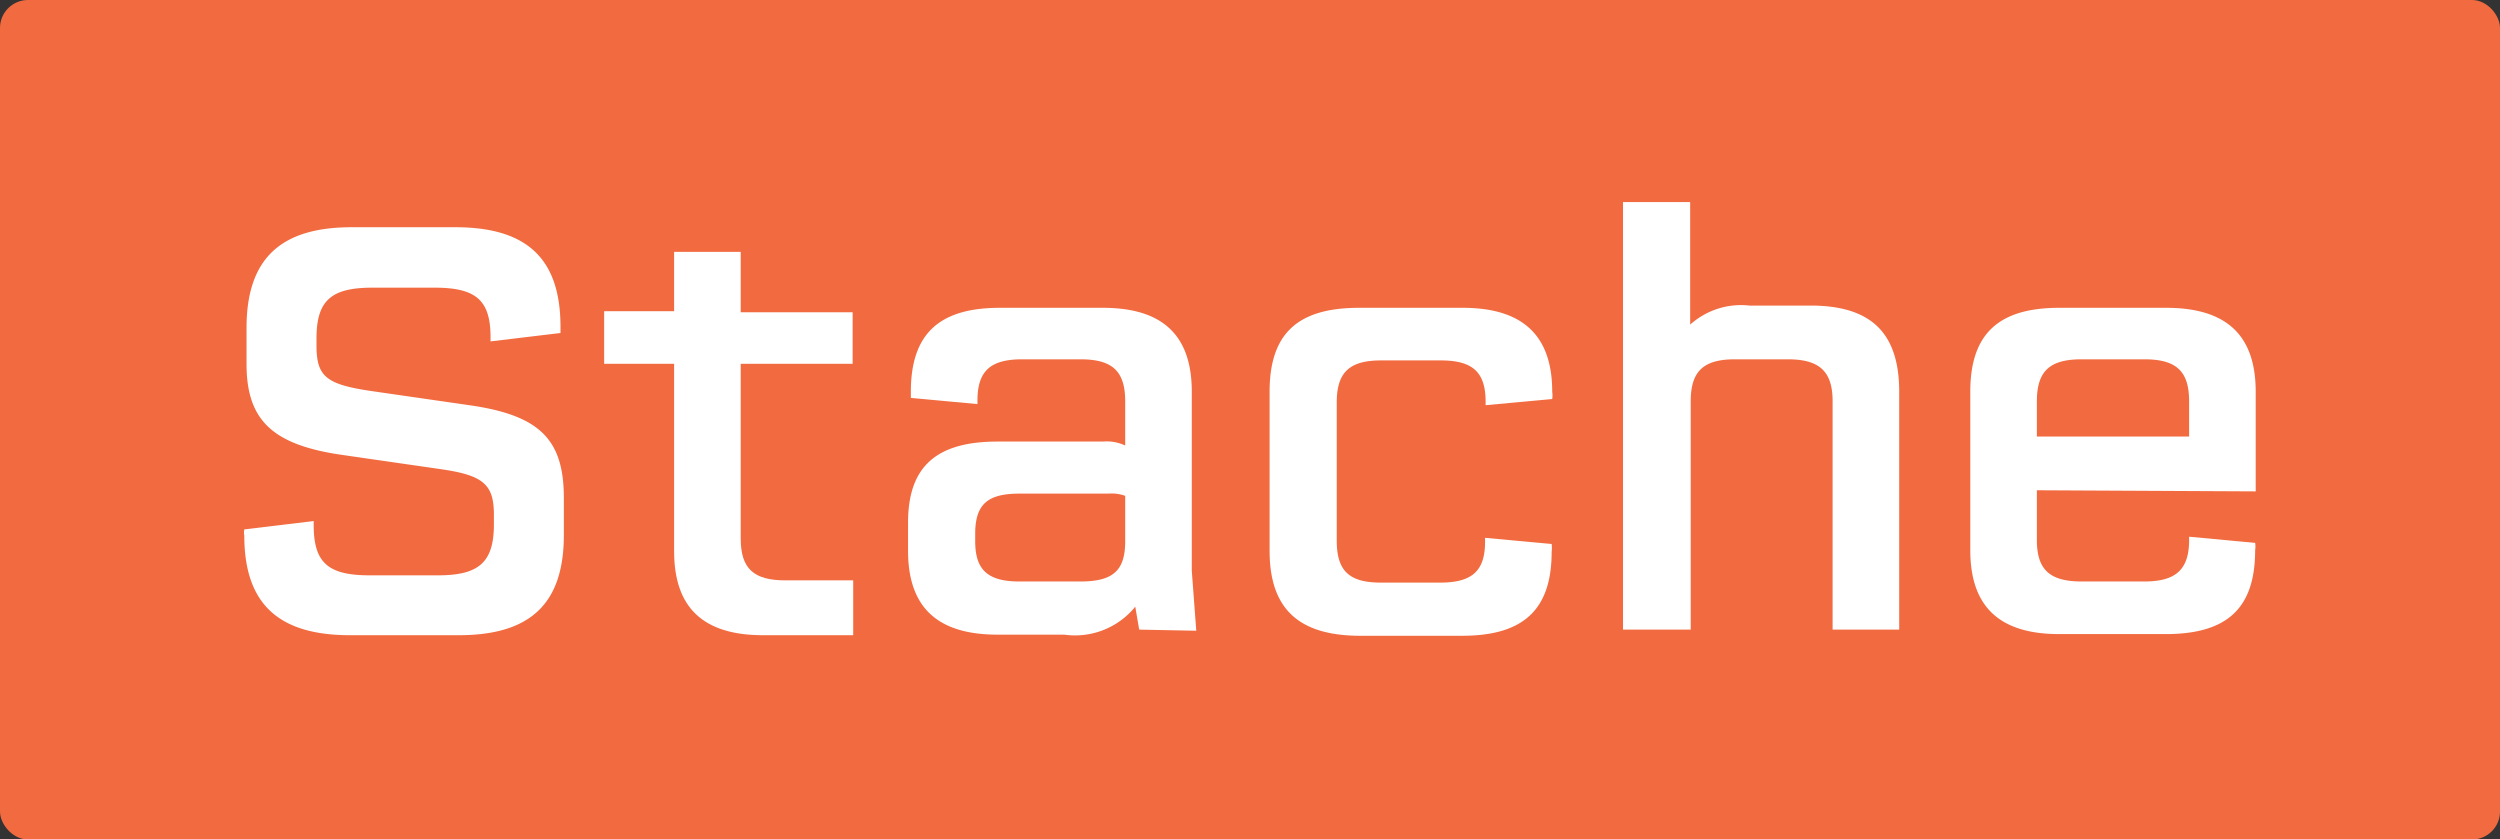
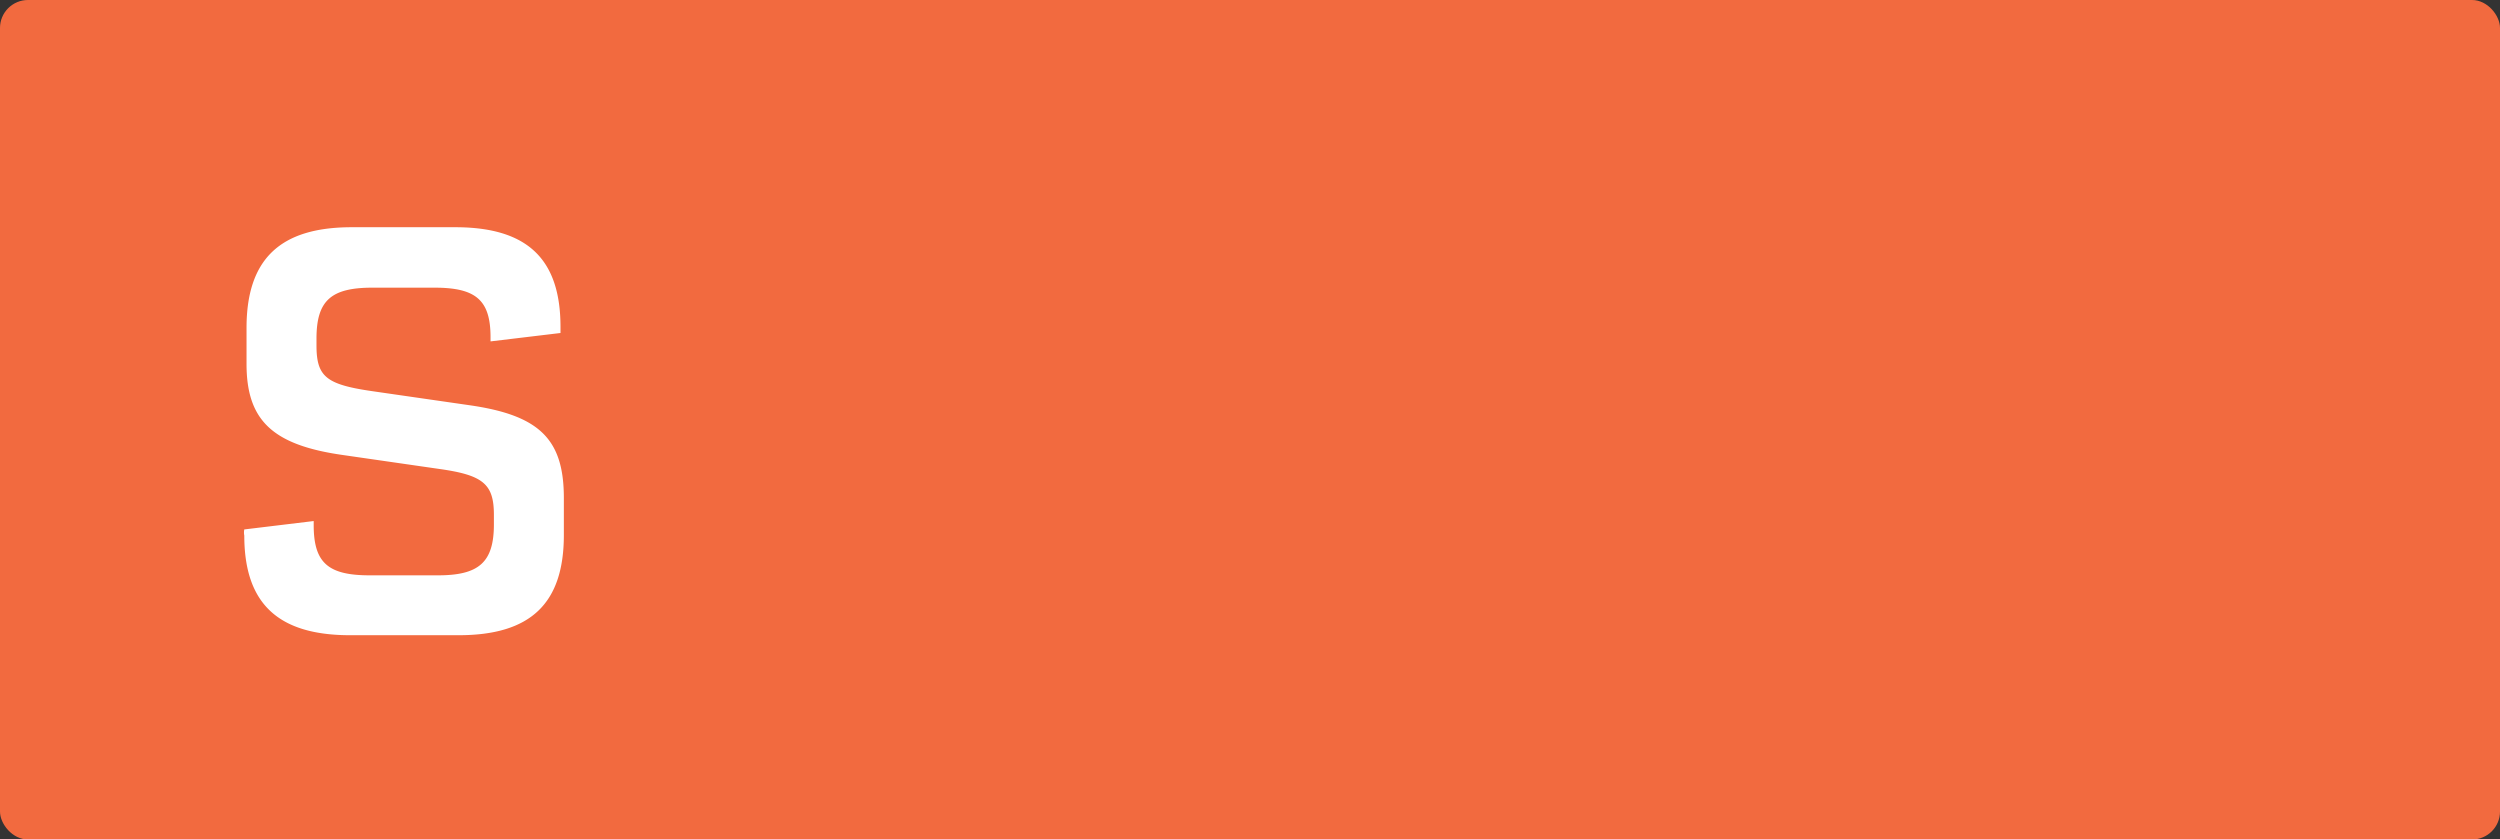
<svg xmlns="http://www.w3.org/2000/svg" viewBox="0 0 89.34 30">
  <rect x="0" y="0" width="89.34" height="30" fill="#333333" stroke="none" />
  <defs>
    <style>.cls-1{fill:#f26a3f;}.cls-2{fill:#fff;}</style>
  </defs>
  <title>SC–Badge–Stache–RGB</title>
  <g id="Layer_2" data-name="Layer 2">
    <g id="Layer_1-2" data-name="Layer 1">
      <rect class="cls-1" width="89.34" height="30" rx="1" />
      <path class="cls-2" d="M8.73,19.14a.56.56,0,0,1,0-.22l2.48-.3v.14c0,1.34.5,1.8,2,1.8h2.44c1.46,0,2-.46,2-1.82V18.4c0-1.1-.38-1.42-1.94-1.64l-3.46-.5C9.71,15.9,8.81,15,8.81,13V11.72c0-2.46,1.2-3.6,3.76-3.6h3.7c2.58,0,3.76,1.14,3.76,3.56v.22l-2.5.3v-.14c0-1.32-.5-1.78-2-1.78H13.31c-1.48,0-2,.46-2,1.82v.24c0,1.12.34,1.4,2,1.64l3.46.5c2.52.36,3.38,1.22,3.38,3.32v1.32c0,2.44-1.18,3.58-3.76,3.58H12.51C9.93,22.7,8.73,21.56,8.73,19.14Z" />
-       <path class="cls-2" d="M26.47,13v6.24c0,1.08.46,1.5,1.6,1.5h2.42V22.7H27.27c-2.16,0-3.18-1-3.18-3V13h-2.5V11.12h2.5V9h2.38v2.16h4V13Z" />
-       <path class="cls-2" d="M40.71,22.5l-.14-.82a2.77,2.77,0,0,1-2.54,1H35.65c-2.18,0-3.2-1-3.2-3v-1c0-2,1-2.9,3.2-2.9h3.76a1.58,1.58,0,0,1,.8.14V14.34c0-1.08-.46-1.5-1.6-1.5H36.53c-1.14,0-1.6.42-1.6,1.48v.12l-2.38-.22V14c0-2.06,1-3,3.18-3h3.68c2.16,0,3.18,1,3.18,3v6.4l.16,2.14Zm-.5-3.16V17.72a1.37,1.37,0,0,0-.58-.08h-3.2c-1.16,0-1.58.4-1.58,1.44v.26c0,1,.42,1.44,1.58,1.44h2.18C39.79,20.78,40.21,20.38,40.21,19.34Z" />
-       <path class="cls-2" d="M45.37,19.68V14c0-2.08,1-3,3.2-3h3.7c2.16,0,3.2,1,3.2,3a.9.9,0,0,1,0,.26l-2.38.22v-.12c0-1.06-.46-1.48-1.6-1.48H49.35c-1.14,0-1.58.44-1.58,1.5v4.94c0,1.08.44,1.5,1.58,1.5h2.12c1.14,0,1.6-.42,1.6-1.46v-.14l2.38.22a1.14,1.14,0,0,1,0,.28c0,2.06-1,3-3.2,3h-3.7C46.39,22.7,45.37,21.74,45.37,19.68Z" />
-       <path class="cls-2" d="M67.87,14V22.5H65.49V14.34c0-1.06-.46-1.5-1.6-1.5H62c-1.14,0-1.58.44-1.58,1.5V22.5H58V7.22h2.4V11.6a2.72,2.72,0,0,1,2.12-.68h2.18C66.85,10.92,67.87,11.88,67.87,14Z" />
-       <path class="cls-2" d="M72.79,17.52V19.3c0,1.06.46,1.48,1.6,1.48h2.24c1.12,0,1.6-.42,1.6-1.48v-.12l2.36.22a.83.83,0,0,1,0,.26c0,2.08-1,3-3.2,3H73.59c-2.16,0-3.18-1-3.18-3V14c0-2.06,1-3,3.18-3h3.82c2.18,0,3.2,1,3.2,3v3.56Zm0-3.18V15.6h5.44V14.34c0-1.08-.46-1.5-1.6-1.5H74.39C73.25,12.84,72.79,13.26,72.79,14.34Z" />
    </g>
  </g>
</svg>